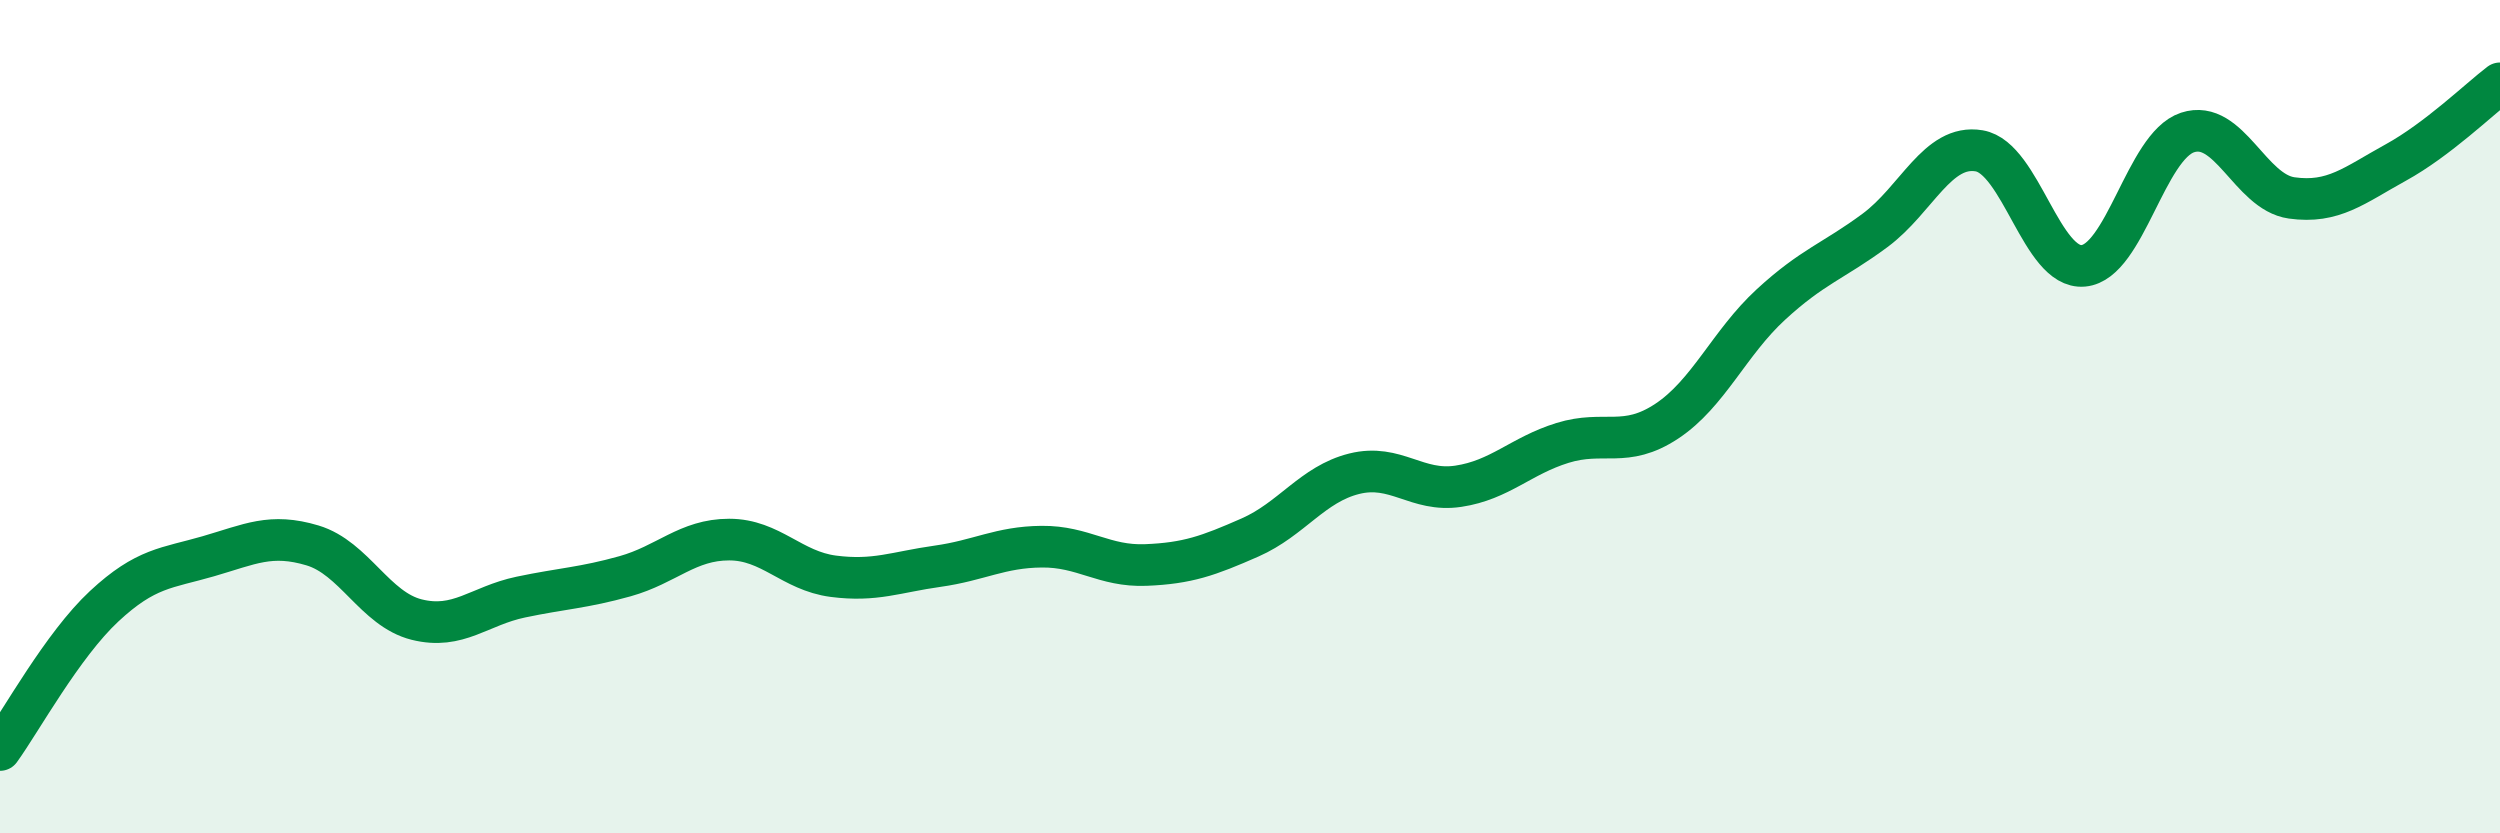
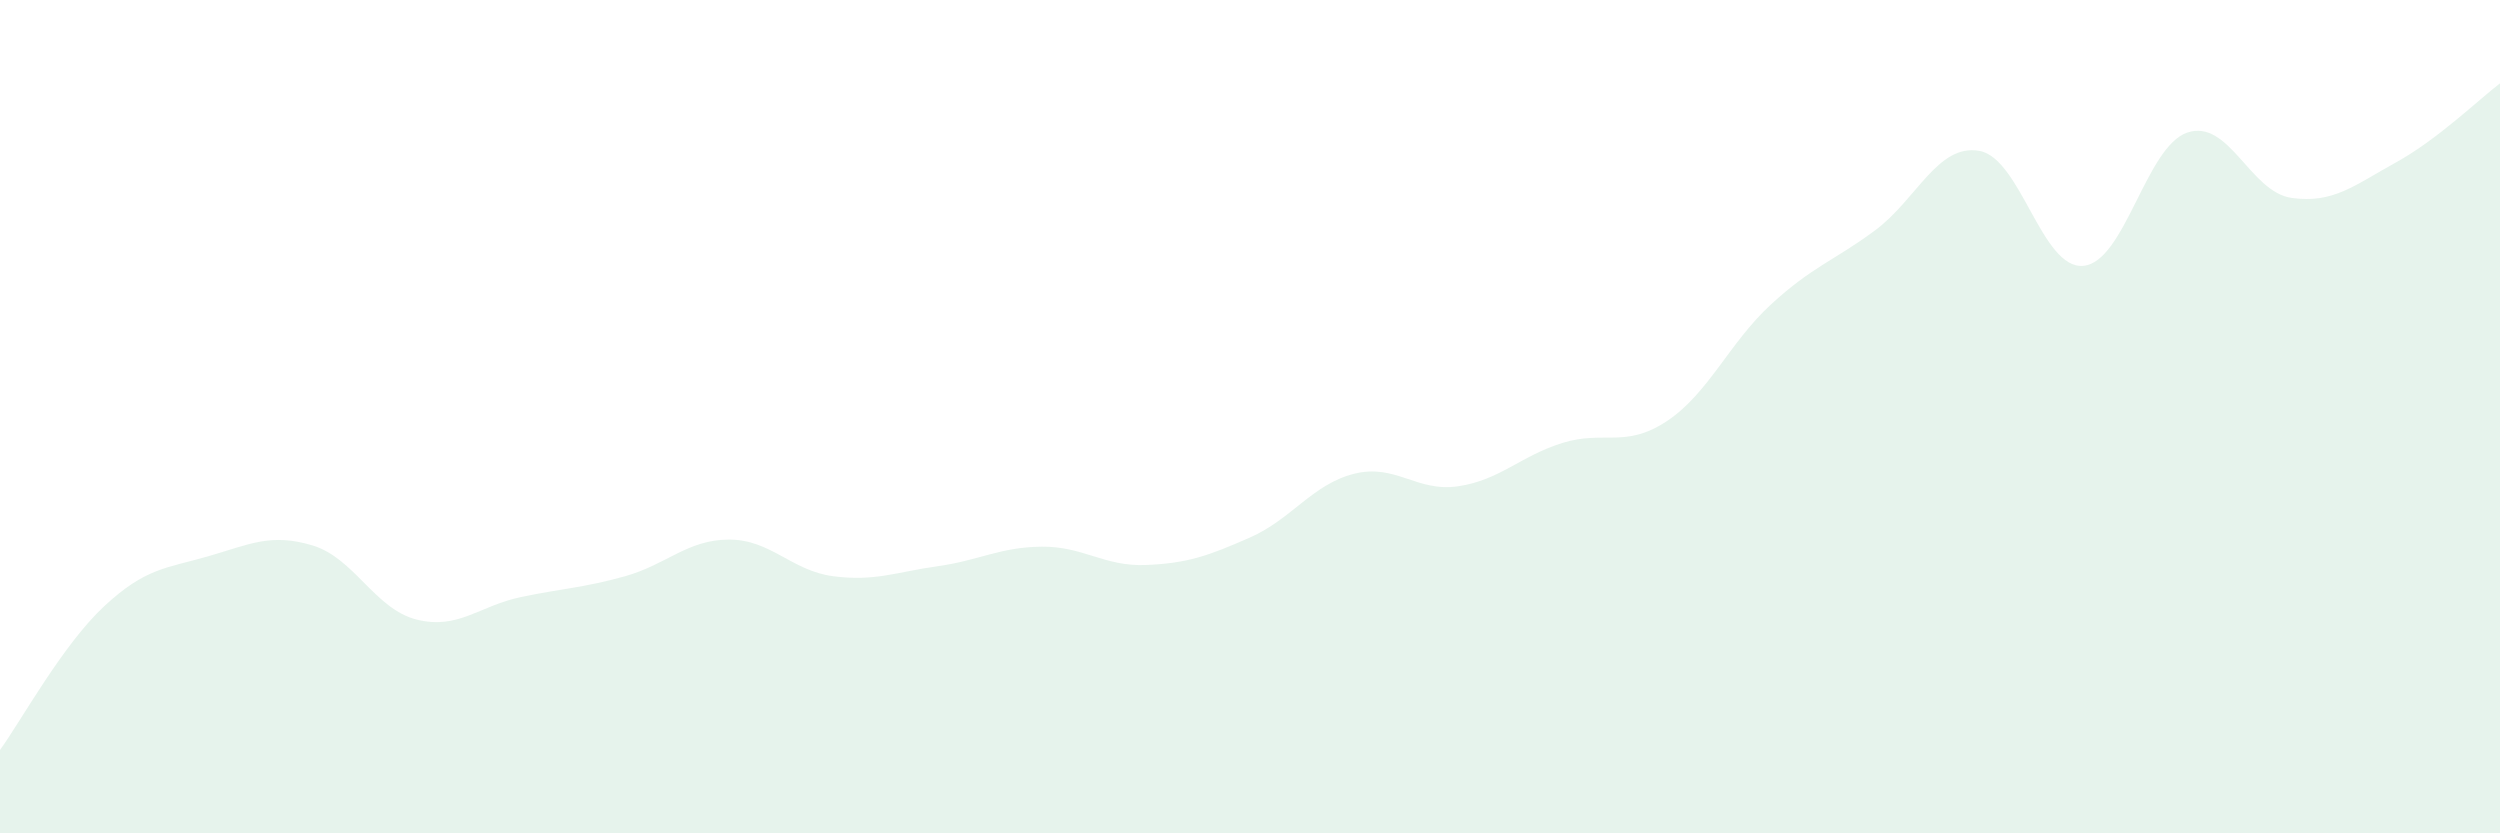
<svg xmlns="http://www.w3.org/2000/svg" width="60" height="20" viewBox="0 0 60 20">
  <path d="M 0,18 C 0.5,17.31 1.5,15.48 2.5,14.55 C 3.5,13.62 4,13.64 5,13.35 C 6,13.06 6.5,12.79 7.5,13.09 C 8.5,13.39 9,14.62 10,14.87 C 11,15.12 11.5,14.54 12.5,14.33 C 13.5,14.12 14,14.11 15,13.83 C 16,13.55 16.5,12.95 17.5,12.95 C 18.5,12.95 19,13.7 20,13.83 C 21,13.96 21.5,13.73 22.5,13.59 C 23.5,13.45 24,13.13 25,13.12 C 26,13.11 26.5,13.6 27.5,13.56 C 28.5,13.52 29,13.34 30,12.9 C 31,12.46 31.5,11.62 32.5,11.37 C 33.5,11.12 34,11.82 35,11.67 C 36,11.52 36.5,10.94 37.5,10.63 C 38.5,10.32 39,10.77 40,10.11 C 41,9.45 41.5,8.23 42.5,7.31 C 43.5,6.39 44,6.27 45,5.53 C 46,4.79 46.5,3.45 47.5,3.62 C 48.5,3.79 49,6.47 50,6.38 C 51,6.29 51.5,3.51 52.5,3.18 C 53.5,2.85 54,4.61 55,4.75 C 56,4.89 56.5,4.45 57.5,3.9 C 58.5,3.35 59.5,2.38 60,2L60 20L0 20Z" fill="#008740" opacity="0.1" stroke-linecap="round" stroke-linejoin="round" />
-   <path d="M 0,18 C 0.5,17.31 1.5,15.48 2.5,14.55 C 3.5,13.62 4,13.64 5,13.35 C 6,13.06 6.5,12.79 7.5,13.09 C 8.5,13.39 9,14.62 10,14.87 C 11,15.12 11.5,14.54 12.5,14.33 C 13.5,14.12 14,14.11 15,13.83 C 16,13.55 16.5,12.95 17.5,12.95 C 18.5,12.95 19,13.7 20,13.83 C 21,13.96 21.5,13.73 22.5,13.59 C 23.5,13.45 24,13.13 25,13.12 C 26,13.11 26.5,13.6 27.5,13.56 C 28.5,13.52 29,13.34 30,12.9 C 31,12.46 31.5,11.62 32.5,11.37 C 33.5,11.12 34,11.82 35,11.67 C 36,11.52 36.5,10.94 37.5,10.63 C 38.5,10.32 39,10.77 40,10.11 C 41,9.45 41.5,8.23 42.5,7.31 C 43.5,6.39 44,6.27 45,5.53 C 46,4.79 46.5,3.45 47.5,3.62 C 48.5,3.79 49,6.47 50,6.38 C 51,6.29 51.5,3.51 52.5,3.18 C 53.5,2.85 54,4.61 55,4.75 C 56,4.89 56.5,4.45 57.5,3.9 C 58.5,3.35 59.5,2.38 60,2" stroke="#008740" stroke-width="1" fill="none" stroke-linecap="round" stroke-linejoin="round" />
</svg>